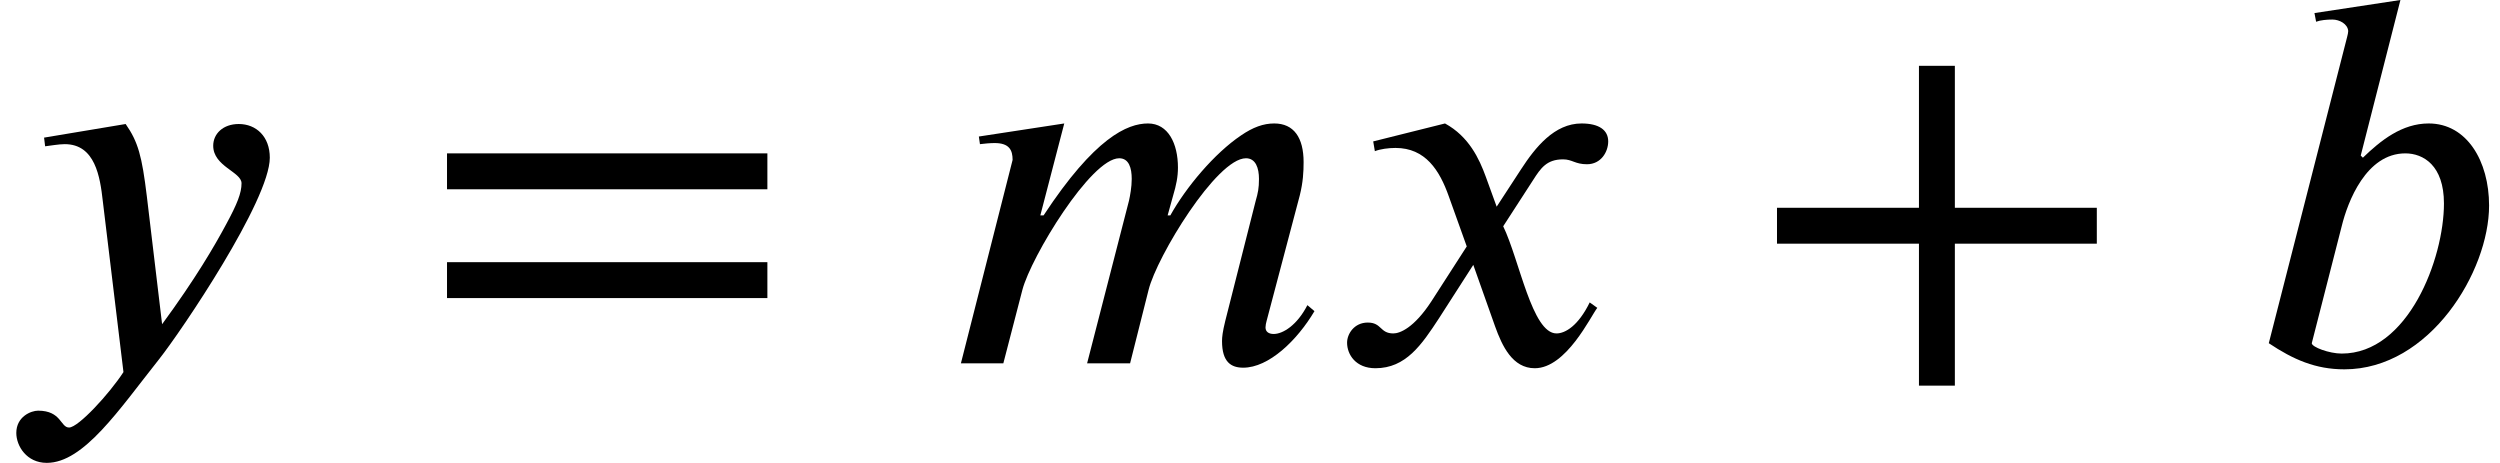
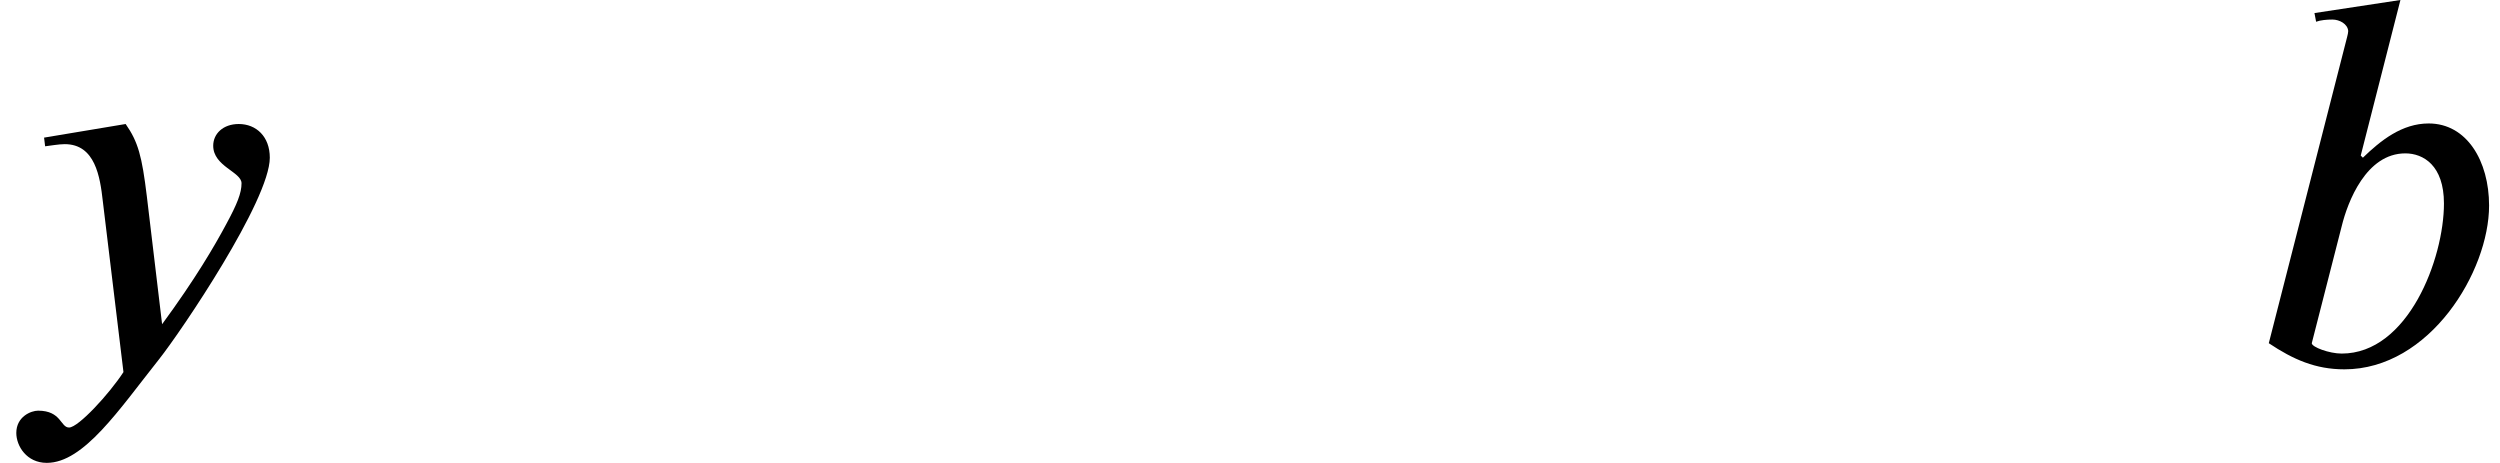
<svg xmlns="http://www.w3.org/2000/svg" xmlns:xlink="http://www.w3.org/1999/xlink" version="1.1" width="50.138pt" height="9.295pt" viewBox="70.735 61.455 50.138 9.295">
  <defs>
-     <path id="g1-43" d="M6.938 -2.4V-3.12H4.091V-5.967H3.371V-3.12H0.524V-2.4H3.371V0.447H4.091V-2.4H6.938Z" />
-     <path id="g1-61" d="M6.949 -3.491V-4.211H0.524V-3.491H6.949ZM6.949 -1.309V-2.029H0.524V-1.309H6.949Z" />
    <path id="g0-98" d="M2.335 -4.167L3.131 -7.287L1.407 -7.025L1.44 -6.851C1.527 -6.884 1.658 -6.895 1.767 -6.895C1.909 -6.895 2.073 -6.807 2.084 -6.665C2.084 -6.633 2.073 -6.589 2.062 -6.545L0.491 -0.404C0.982 -0.076 1.429 0.12 2.007 0.12C3.72 0.12 4.909 -1.844 4.909 -3.164C4.909 -4.058 4.462 -4.811 3.698 -4.811C3.164 -4.811 2.738 -4.473 2.378 -4.124L2.335 -4.167ZM1.953 -2.749C2.073 -3.24 2.444 -4.211 3.229 -4.211C3.589 -4.211 4.004 -3.971 4.004 -3.207C4.004 -2.095 3.284 -0.196 1.953 -0.196C1.702 -0.196 1.353 -0.327 1.353 -0.404L1.953 -2.749Z" />
-     <path id="g0-109" d="M7.276 -1.167C7.069 -0.764 6.785 -0.589 6.6 -0.589C6.502 -0.589 6.436 -0.633 6.436 -0.72C6.436 -0.753 6.447 -0.818 6.458 -0.851L7.124 -3.371C7.189 -3.633 7.2 -3.84 7.2 -4.036C7.2 -4.527 7.004 -4.811 6.611 -4.811C6.393 -4.811 6.185 -4.735 5.945 -4.571C5.411 -4.211 4.844 -3.535 4.527 -2.967H4.473L4.582 -3.36C4.647 -3.578 4.68 -3.742 4.68 -3.927C4.68 -4.407 4.484 -4.811 4.08 -4.811C3.665 -4.811 3.011 -4.527 1.985 -2.967H1.92L2.4 -4.811L0.687 -4.549L0.709 -4.396C0.796 -4.407 0.916 -4.418 1.004 -4.418C1.298 -4.418 1.364 -4.276 1.364 -4.08L0.327 0H1.178L1.56 -1.473C1.735 -2.138 2.935 -4.113 3.502 -4.113C3.698 -4.113 3.753 -3.916 3.753 -3.698C3.753 -3.535 3.72 -3.36 3.698 -3.262L2.858 0H3.72L4.091 -1.473C4.255 -2.138 5.455 -4.113 6.044 -4.113C6.24 -4.113 6.305 -3.916 6.305 -3.698C6.305 -3.513 6.284 -3.415 6.24 -3.262L5.629 -0.851C5.575 -0.633 5.564 -0.524 5.564 -0.447C5.564 -0.022 5.749 0.087 5.989 0.087C6.502 0.087 7.069 -0.458 7.418 -1.047L7.276 -1.167Z" />
-     <path id="g0-120" d="M3.327 -3.142L3.109 -3.742C2.978 -4.102 2.771 -4.549 2.291 -4.811L0.851 -4.451L0.884 -4.255C0.993 -4.298 1.156 -4.32 1.298 -4.32C1.898 -4.32 2.182 -3.873 2.367 -3.349L2.727 -2.345L2.018 -1.244C1.669 -0.709 1.385 -0.6 1.255 -0.6C0.982 -0.6 1.025 -0.818 0.742 -0.818C0.469 -0.818 0.327 -0.589 0.327 -0.415C0.327 -0.175 0.502 0.098 0.895 0.098C1.505 0.098 1.822 -0.371 2.171 -0.905L2.858 -1.975L3.295 -0.742C3.436 -0.349 3.644 0.098 4.091 0.098C4.724 0.098 5.215 -0.949 5.345 -1.113L5.193 -1.222C4.964 -0.753 4.702 -0.6 4.527 -0.6C4.036 -0.6 3.785 -2.073 3.458 -2.749L4.058 -3.676C4.211 -3.916 4.331 -4.091 4.658 -4.091C4.844 -4.091 4.898 -3.993 5.138 -3.993C5.422 -3.993 5.564 -4.244 5.564 -4.451C5.564 -4.68 5.378 -4.811 5.029 -4.811C4.484 -4.811 4.102 -4.331 3.818 -3.895L3.327 -3.142Z" />
    <path id="g0-121" d="M2.945 -3.349C2.847 -4.156 2.771 -4.44 2.52 -4.8L0.884 -4.527L0.905 -4.353C1.004 -4.364 1.178 -4.396 1.298 -4.396C1.909 -4.396 2.007 -3.742 2.062 -3.251L2.476 0.175C2.193 0.611 1.571 1.287 1.385 1.287C1.211 1.287 1.233 0.949 0.764 0.949C0.622 0.949 0.327 1.069 0.327 1.396C0.327 1.658 0.535 1.996 0.938 1.996C1.68 1.996 2.389 0.927 3.185 -0.076C3.644 -0.655 5.411 -3.273 5.411 -4.124C5.411 -4.549 5.138 -4.8 4.789 -4.8C4.473 -4.8 4.276 -4.604 4.276 -4.364C4.276 -3.949 4.844 -3.84 4.844 -3.611C4.844 -3.415 4.756 -3.196 4.538 -2.793C4.298 -2.345 3.916 -1.691 3.251 -0.785L2.945 -3.349Z" />
  </defs>
  <g id="page1">
    <use x="70.735" y="68.742" xlink:href="#g0-121" />
    <use x="79.176" y="68.742" xlink:href="#g1-61" />
    <use x="89.679" y="68.742" xlink:href="#g0-109" />
    <use x="97.424" y="68.742" xlink:href="#g0-120" />
    <use x="105.849" y="68.742" xlink:href="#g1-43" />
    <use x="115.745" y="68.742" xlink:href="#g0-98" />
  </g>
</svg>